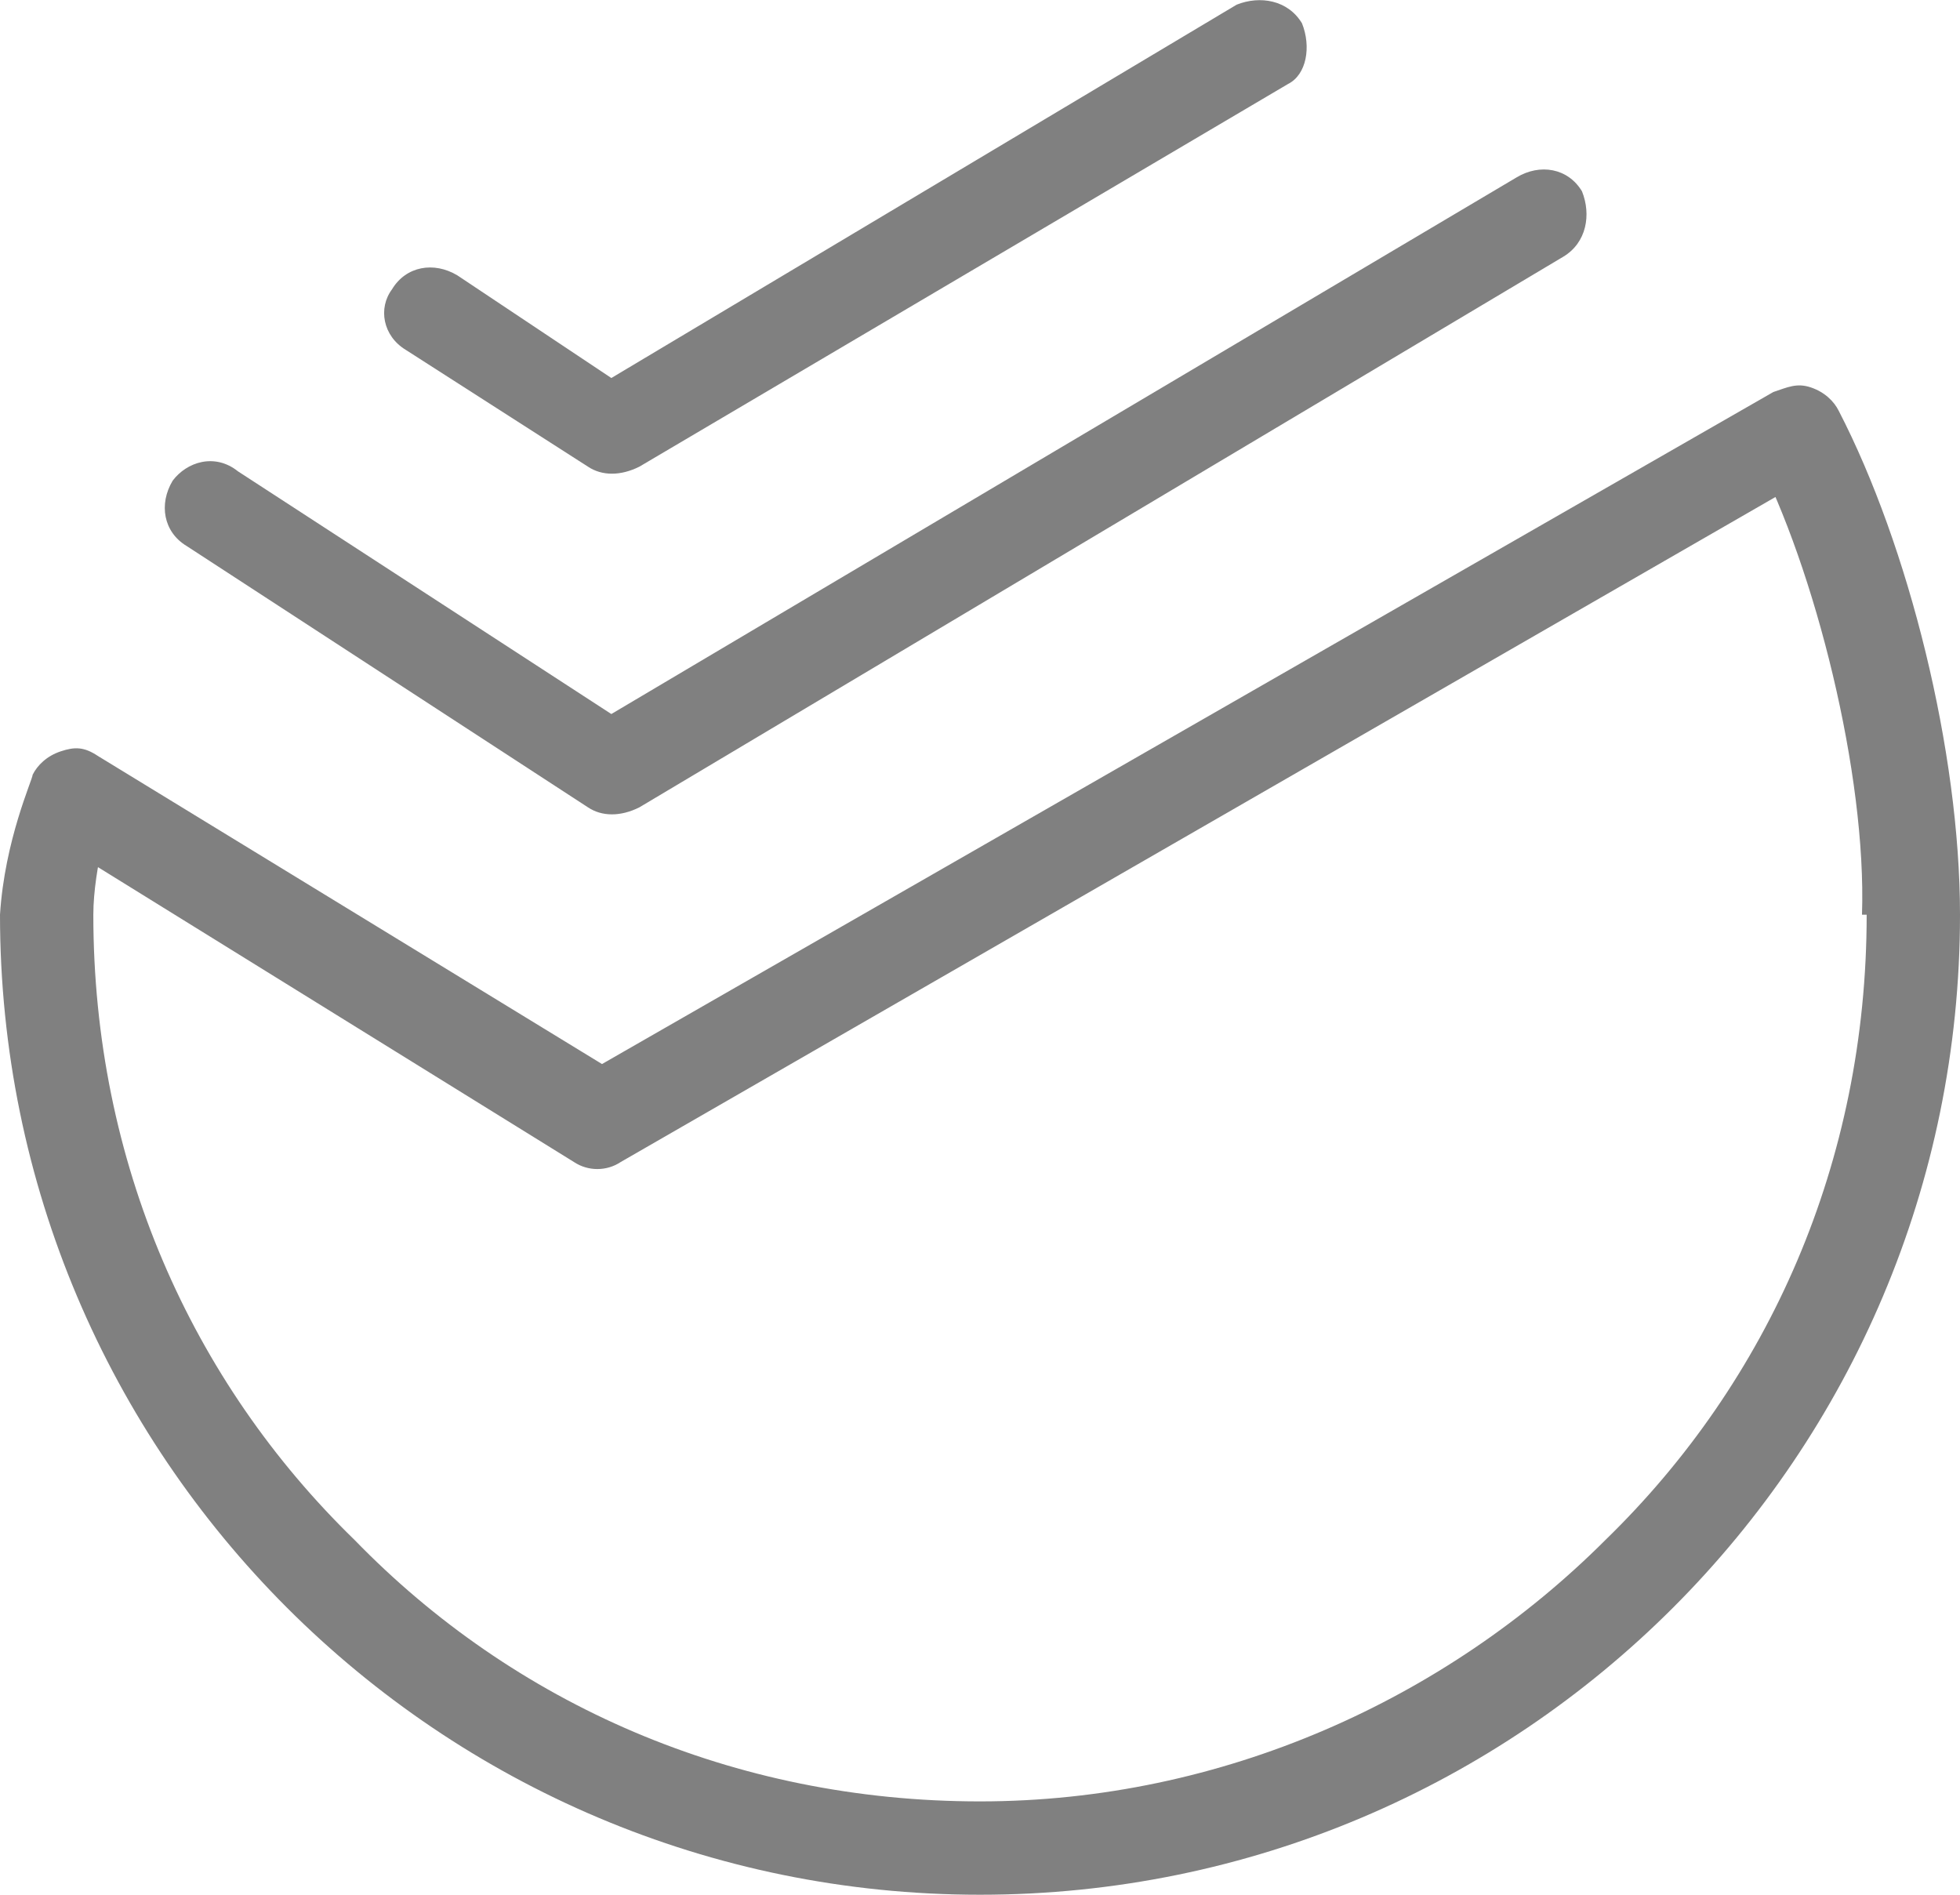
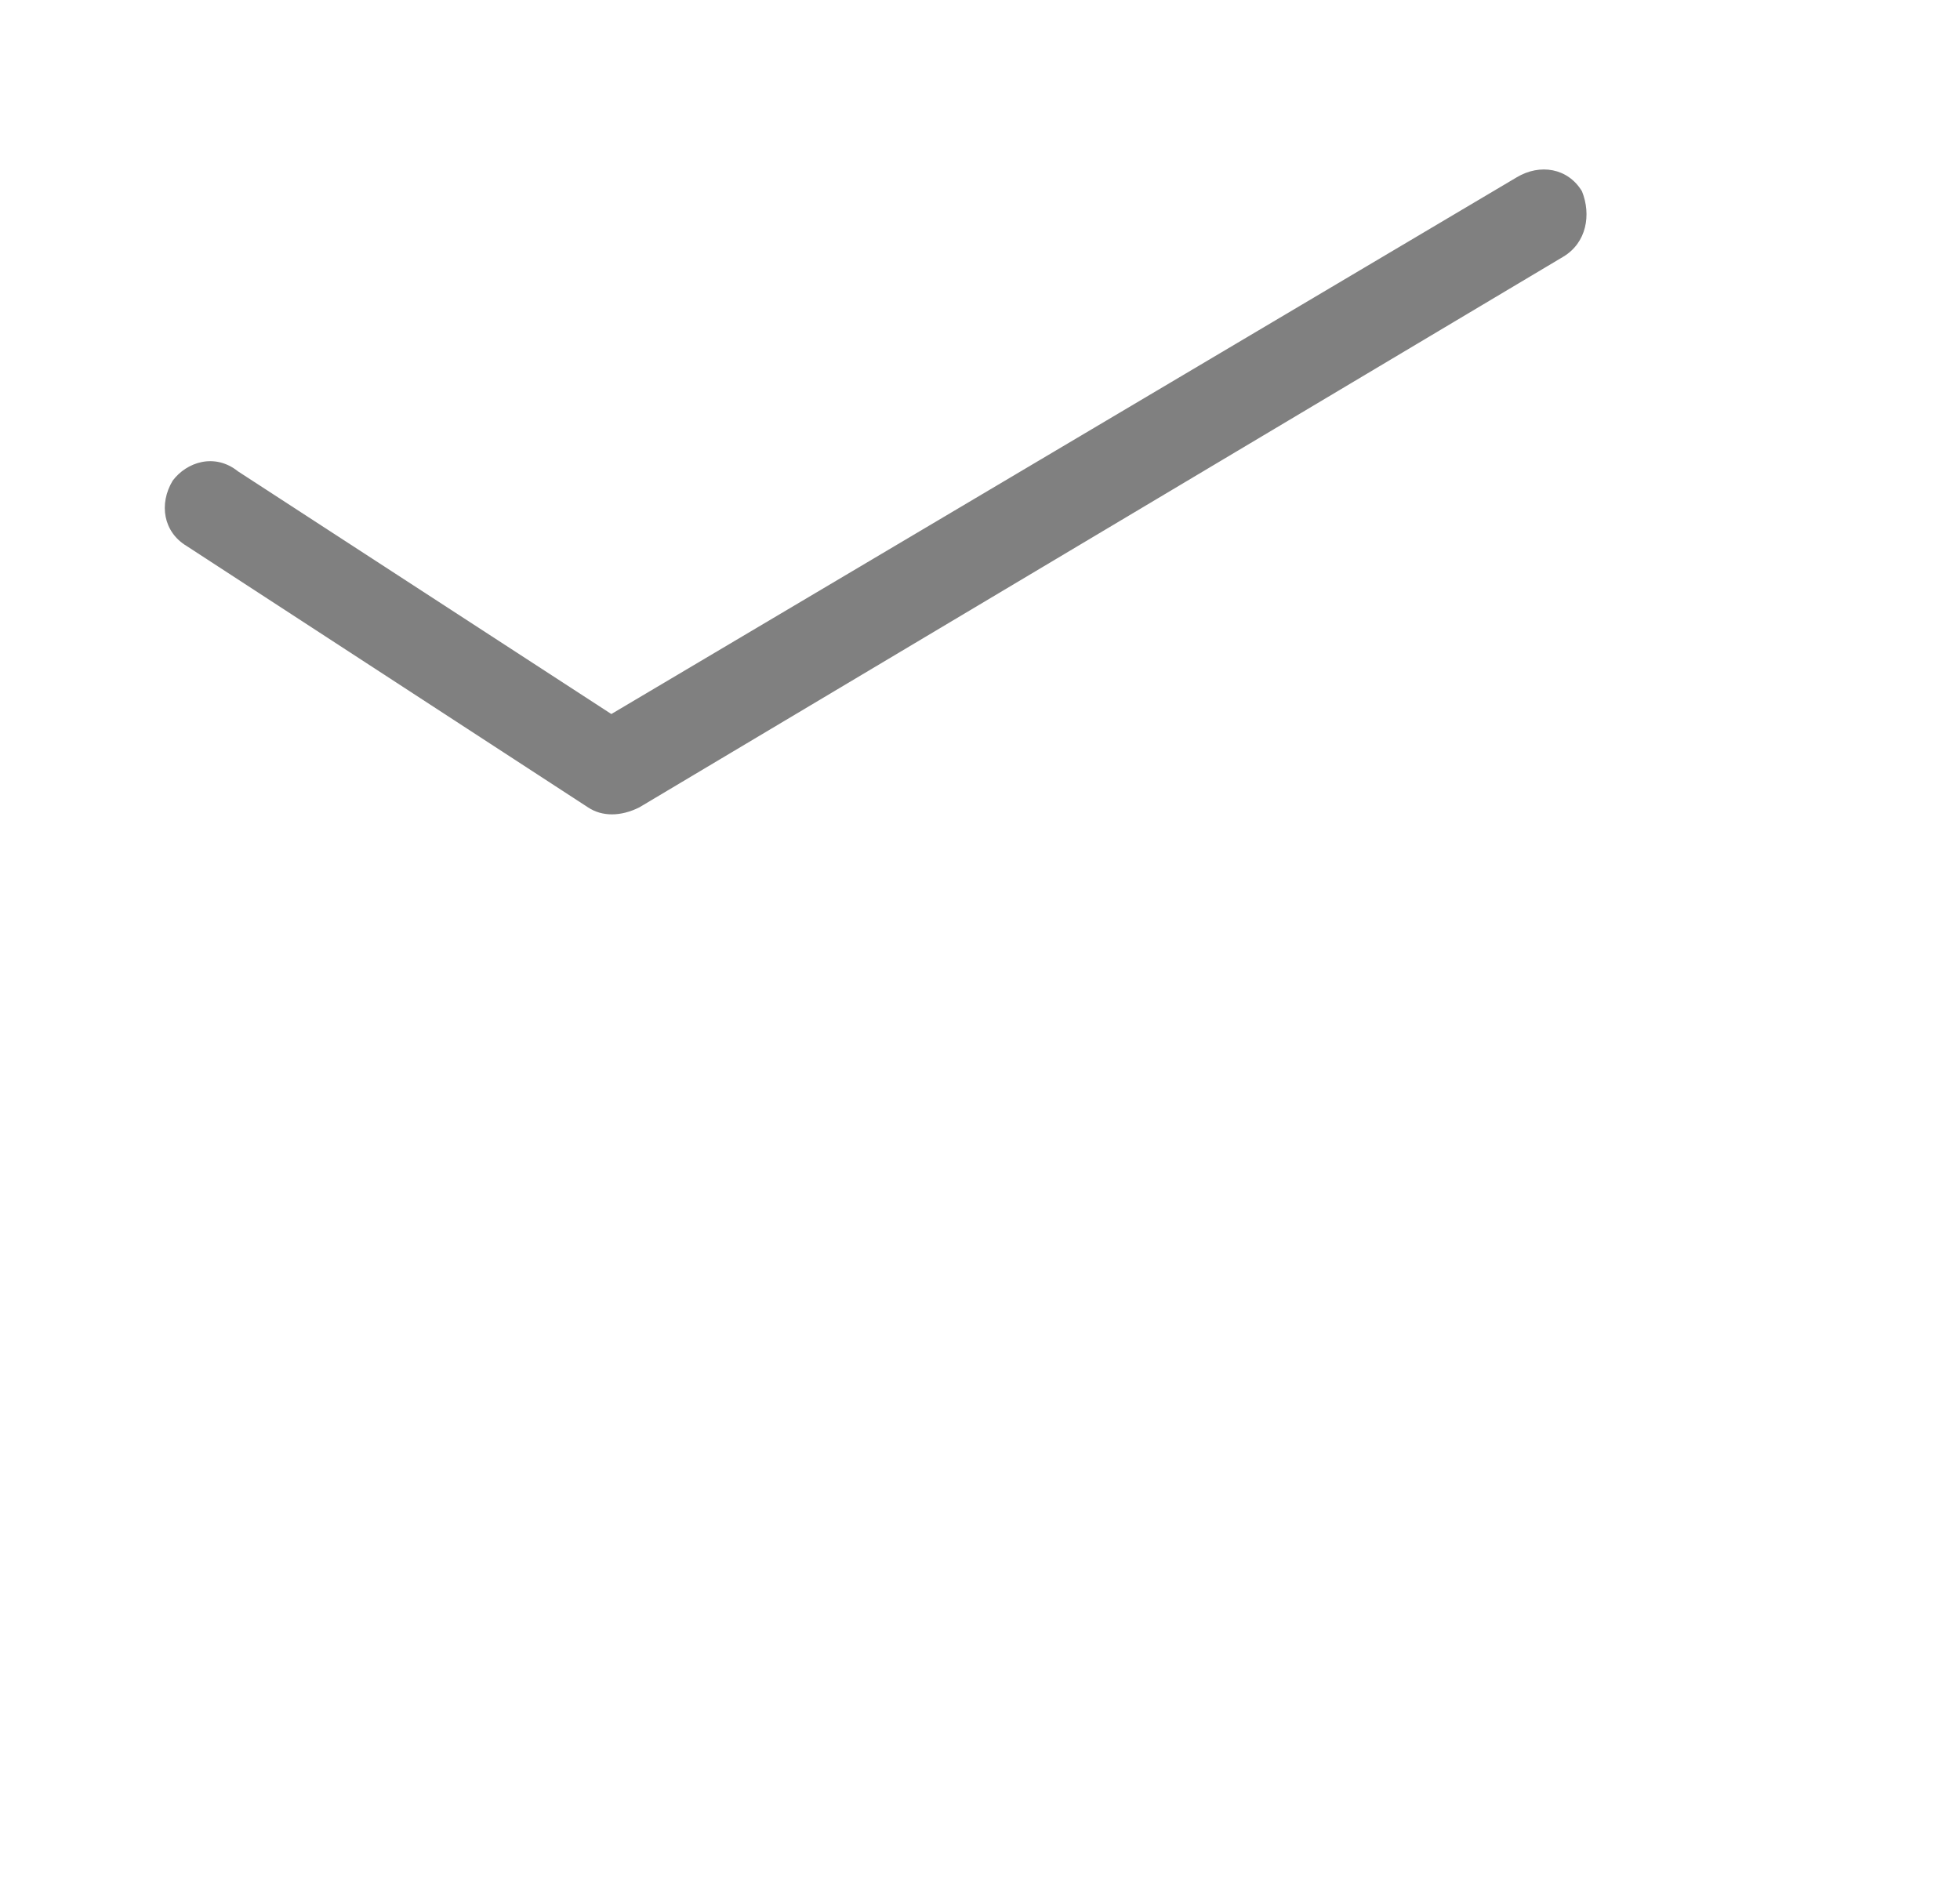
<svg xmlns="http://www.w3.org/2000/svg" version="1.1" id="Layer_1" x="0px" y="0px" width="42px" height="40.6px" viewBox="0 0 42 40.6" style="enable-background:new 0 0 42 40.6;" xml:space="preserve">
  <style type="text/css">
	.st0{fill:#808080;}
</style>
  <g>
-     <path class="st0" d="M41,19.6h-1c0,5.3-2.1,10-5.6,13.4c-3.4,3.4-8.2,5.6-13.4,5.6c-5.3,0-10-2.1-13.4-5.6C4.1,29.6,2,24.9,2,19.6   c0-0.5,0.1-1.1,0.2-1.5c0.1-0.2,0.1-0.4,0.2-0.5l0.1-0.1l0,0l0,0l-0.4-0.2l0.4,0.2l0,0l-0.4-0.2l0.4,0.2L1.6,17L1,17.9l11.3,7   c0.3,0.2,0.7,0.2,1,0l25.7-14.8l-0.5-0.9l-0.9,0.5c1.3,2.5,2.4,6.9,2.3,9.9H41h1c0-3.5-1.1-7.9-2.6-10.8c-0.1-0.2-0.3-0.4-0.6-0.5   s-0.5,0-0.8,0.1L12.9,22.8L2.1,16.2C1.8,16,1.6,16,1.3,16.1c-0.3,0.1-0.5,0.3-0.6,0.5c0,0.1-0.6,1.4-0.7,3c0,11.6,9.4,21,21,21   c11.6,0,21-9.4,21-21H41z" />
    <path class="st0" d="M32.5,3.8L13.1,15.3l-8-5.2C4.6,9.7,4,9.9,3.7,10.3c-0.3,0.5-0.2,1.1,0.3,1.4l8.6,5.6c0.3,0.2,0.7,0.2,1.1,0   L33.5,5.5c0.5-0.3,0.6-0.9,0.4-1.4C33.6,3.6,33,3.5,32.5,3.8L32.5,3.8z" />
-     <path class="st0" d="M26.5,0.1L13.1,8.1L9.8,5.9C9.3,5.6,8.7,5.7,8.4,6.2C8.1,6.6,8.2,7.2,8.7,7.5l3.9,2.5c0.3,0.2,0.7,0.2,1.1,0   l13.9-8.2C28,1.6,28.1,1,27.9,0.5C27.6,0,27-0.1,26.5,0.1L26.5,0.1z" />
  </g>
</svg>